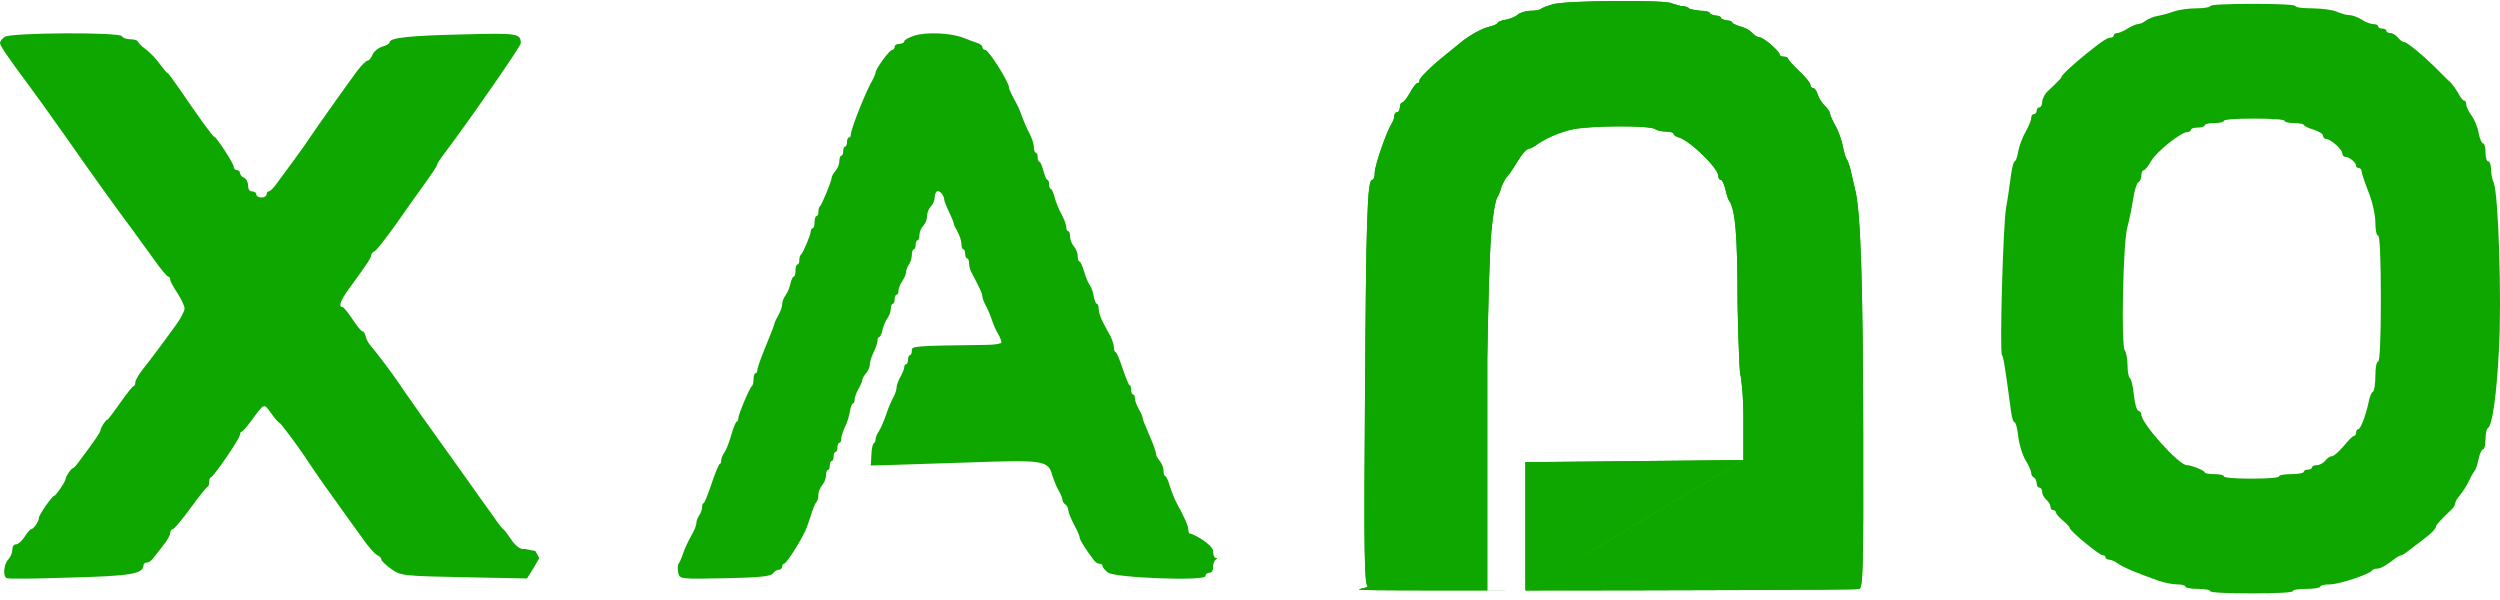
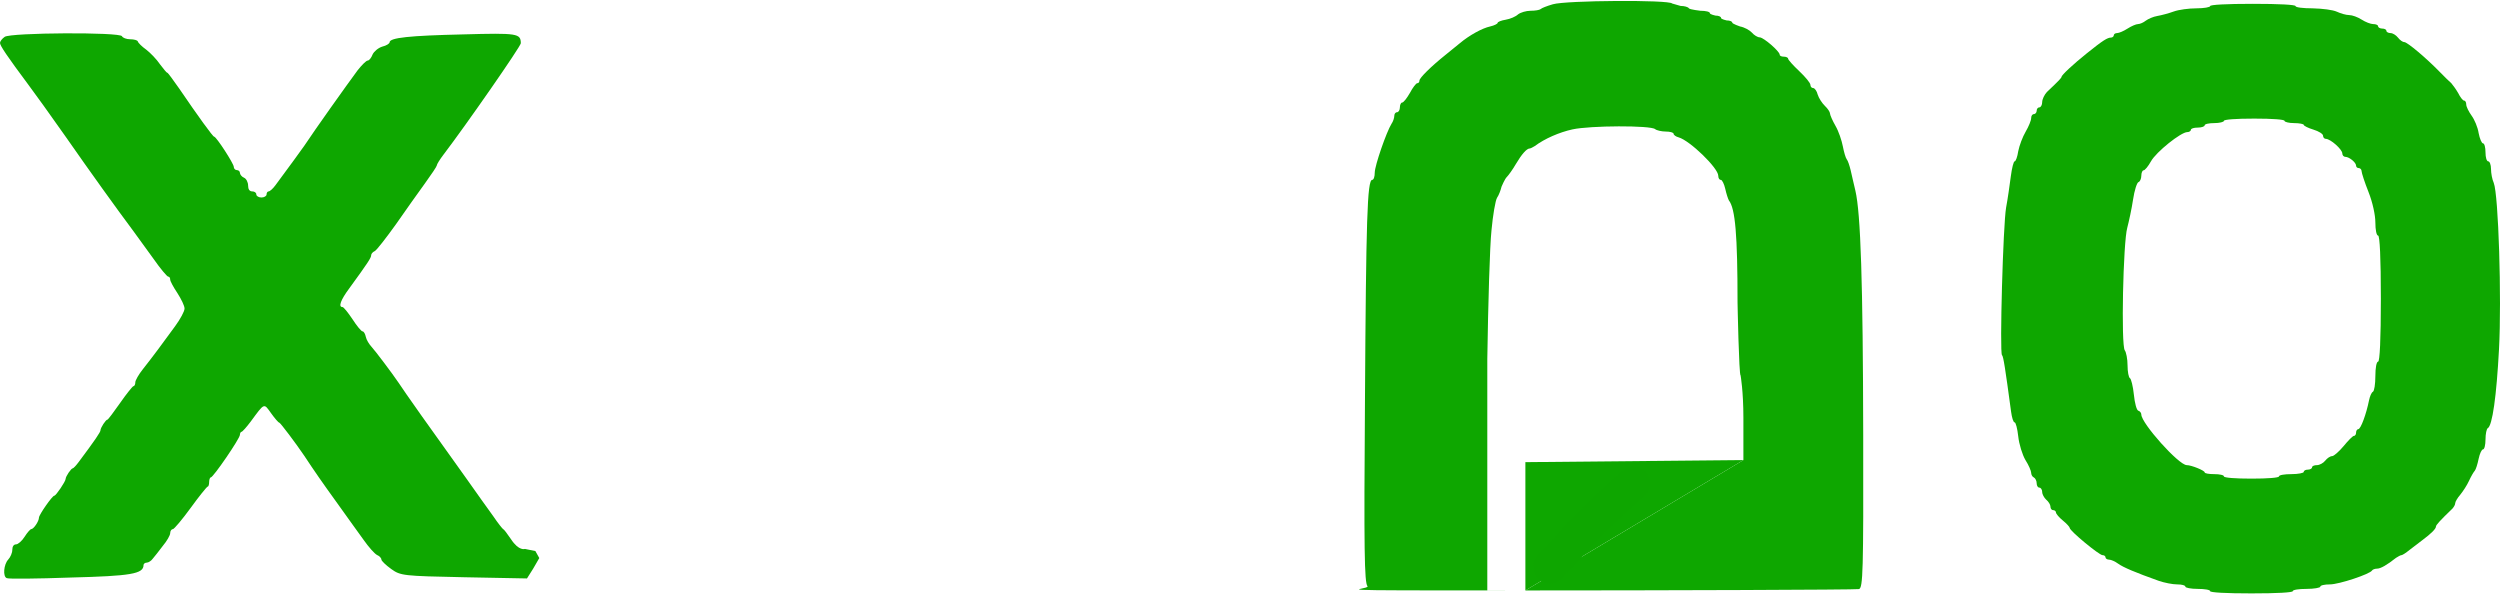
<svg xmlns="http://www.w3.org/2000/svg" width="150" height="36" viewBox="0 0 150 36" fill="none">
-   <path d="M54.858 2.14C54.526 2.249 54.252 2.394 54.252 2.485C54.252 2.557 54.126 2.63 53.965 2.63C53.805 2.63 53.679 2.702 53.679 2.811C53.679 2.902 53.611 2.992 53.531 2.992C53.37 2.992 52.535 4.135 52.535 4.353C52.535 4.407 52.467 4.57 52.398 4.715C51.975 5.404 51.048 7.744 51.048 8.088C51.048 8.179 51.002 8.252 50.933 8.252C50.876 8.252 50.819 8.379 50.819 8.524C50.819 8.669 50.773 8.796 50.705 8.796C50.647 8.796 50.59 8.923 50.59 9.068C50.59 9.213 50.544 9.34 50.476 9.34C50.419 9.34 50.361 9.485 50.361 9.666C50.361 9.848 50.258 10.102 50.133 10.247C50.007 10.392 49.904 10.573 49.904 10.646C49.904 10.845 49.297 12.314 49.194 12.387C49.137 12.423 49.103 12.568 49.103 12.713C49.103 12.858 49.057 12.967 48.988 12.967C48.931 12.967 48.874 13.13 48.874 13.33C48.874 13.529 48.828 13.693 48.76 13.693C48.702 13.693 48.645 13.783 48.645 13.874C48.645 14.091 48.176 15.198 48.05 15.288C47.993 15.325 47.959 15.47 47.959 15.615C47.959 15.76 47.913 15.869 47.844 15.869C47.787 15.869 47.73 16.032 47.73 16.232C47.73 16.431 47.684 16.594 47.627 16.594C47.57 16.594 47.478 16.776 47.432 16.993C47.386 17.229 47.261 17.537 47.146 17.701C47.02 17.864 46.929 18.118 46.929 18.263C46.929 18.408 46.826 18.698 46.7 18.916C46.574 19.133 46.471 19.351 46.471 19.405C46.471 19.46 46.242 20.058 45.956 20.747C45.67 21.436 45.441 22.071 45.441 22.198C45.441 22.307 45.396 22.398 45.327 22.398C45.27 22.398 45.213 22.561 45.213 22.742C45.213 22.942 45.167 23.123 45.121 23.159C44.984 23.232 44.297 24.882 44.297 25.1C44.297 25.209 44.252 25.299 44.206 25.299C44.149 25.299 44.011 25.644 43.885 26.061C43.771 26.496 43.588 26.968 43.474 27.131C43.359 27.294 43.268 27.512 43.268 27.639C43.268 27.748 43.233 27.838 43.188 27.838C43.13 27.838 42.913 28.364 42.696 29.017C42.478 29.67 42.261 30.196 42.215 30.196C42.158 30.196 42.123 30.305 42.123 30.45C42.123 30.577 42.043 30.794 41.952 30.922C41.86 31.048 41.78 31.266 41.78 31.393C41.78 31.538 41.631 31.883 41.46 32.173C41.288 32.481 41.071 32.935 40.979 33.225C40.888 33.497 40.762 33.787 40.705 33.841C40.659 33.914 40.647 34.132 40.693 34.349C40.773 34.748 40.773 34.748 43.496 34.694C45.487 34.657 46.265 34.585 46.38 34.404C46.448 34.295 46.608 34.186 46.723 34.186C46.837 34.186 46.929 34.095 46.929 34.005C46.929 33.896 46.986 33.823 47.043 33.823C47.192 33.823 48.199 32.227 48.405 31.647C48.496 31.393 48.645 30.976 48.725 30.704C48.817 30.432 48.931 30.16 49 30.105C49.057 30.033 49.103 29.852 49.103 29.688C49.103 29.507 49.206 29.253 49.332 29.108C49.457 28.963 49.56 28.709 49.56 28.528C49.56 28.346 49.618 28.201 49.675 28.201C49.743 28.201 49.789 28.074 49.789 27.929C49.789 27.784 49.846 27.657 49.904 27.657C49.972 27.657 50.018 27.53 50.018 27.385C50.018 27.24 50.075 27.113 50.133 27.113C50.201 27.113 50.247 26.986 50.247 26.841C50.247 26.696 50.304 26.569 50.361 26.569C50.43 26.569 50.476 26.46 50.476 26.315C50.476 26.188 50.579 25.88 50.693 25.626C50.819 25.39 50.956 24.955 50.991 24.701C51.036 24.429 51.117 24.211 51.174 24.211C51.231 24.211 51.277 24.102 51.277 23.976C51.277 23.849 51.38 23.558 51.505 23.341C51.631 23.123 51.734 22.887 51.734 22.815C51.734 22.724 51.837 22.543 51.963 22.398C52.089 22.253 52.192 22.017 52.192 21.854C52.192 21.709 52.295 21.382 52.421 21.128C52.547 20.874 52.65 20.566 52.65 20.439C52.65 20.33 52.695 20.221 52.753 20.221C52.81 20.221 52.901 20.04 52.947 19.804C52.993 19.587 53.119 19.278 53.233 19.115C53.359 18.952 53.45 18.68 53.45 18.517C53.45 18.353 53.508 18.226 53.565 18.226C53.634 18.226 53.679 18.099 53.679 17.954C53.679 17.809 53.737 17.682 53.794 17.682C53.862 17.682 53.908 17.573 53.908 17.447C53.908 17.302 54.011 17.048 54.137 16.866C54.263 16.685 54.366 16.431 54.366 16.322C54.366 16.195 54.446 15.996 54.538 15.869C54.629 15.742 54.709 15.488 54.709 15.306C54.709 15.107 54.766 14.962 54.824 14.962C54.892 14.962 54.938 14.835 54.938 14.69C54.938 14.545 54.995 14.418 55.052 14.418C55.121 14.418 55.167 14.273 55.167 14.091C55.167 13.928 55.27 13.674 55.396 13.547C55.522 13.42 55.624 13.166 55.624 12.967C55.624 12.768 55.727 12.514 55.853 12.387C55.979 12.26 56.082 12.024 56.082 11.843C56.082 11.679 56.151 11.516 56.219 11.48C56.368 11.389 56.654 11.734 56.654 11.988C56.654 12.06 56.78 12.387 56.94 12.713C57.1 13.04 57.226 13.348 57.226 13.42C57.226 13.475 57.329 13.693 57.455 13.91C57.581 14.128 57.684 14.454 57.684 14.636C57.684 14.817 57.741 14.962 57.798 14.962C57.867 14.962 57.913 15.089 57.913 15.234C57.913 15.379 57.97 15.506 58.027 15.506C58.096 15.506 58.142 15.633 58.142 15.778C58.142 15.941 58.199 16.159 58.256 16.286C58.782 17.283 58.943 17.61 58.943 17.791C58.943 17.882 59.034 18.136 59.148 18.335C59.251 18.517 59.412 18.897 59.503 19.169C59.595 19.442 59.755 19.84 59.881 20.022C59.995 20.221 60.087 20.457 60.087 20.548C60.087 20.62 59.663 20.693 59.148 20.693C54.755 20.747 54.709 20.765 54.709 21.038C54.709 21.183 54.663 21.309 54.595 21.309C54.538 21.309 54.48 21.436 54.48 21.581C54.48 21.727 54.434 21.854 54.366 21.854C54.309 21.854 54.252 21.944 54.252 22.035C54.252 22.144 54.148 22.398 54.023 22.615C53.897 22.833 53.794 23.123 53.794 23.25C53.794 23.395 53.702 23.649 53.599 23.849C53.485 24.03 53.29 24.501 53.164 24.882C53.039 25.263 52.844 25.698 52.741 25.862C52.627 26.025 52.535 26.242 52.535 26.351C52.535 26.46 52.489 26.569 52.421 26.605C52.364 26.623 52.295 26.95 52.283 27.294L52.249 27.929L53.05 27.911C53.496 27.893 55.762 27.82 58.096 27.748C62.718 27.584 62.89 27.621 63.153 28.564C63.233 28.818 63.393 29.217 63.519 29.434C63.645 29.652 63.748 29.888 63.748 29.997C63.748 30.087 63.828 30.196 63.92 30.269C64.011 30.323 64.091 30.468 64.091 30.595C64.103 30.722 64.251 31.121 64.434 31.466C64.629 31.81 64.778 32.155 64.778 32.245C64.778 32.391 65.155 32.989 65.659 33.642C65.739 33.751 65.876 33.823 65.979 33.823C66.071 33.823 66.151 33.878 66.151 33.95C66.151 34.041 66.288 34.204 66.471 34.349C66.871 34.676 72.329 34.875 72.329 34.567C72.329 34.458 72.432 34.367 72.558 34.367C72.707 34.367 72.787 34.24 72.787 34.023C72.787 33.823 72.856 33.624 72.936 33.587C73.05 33.515 73.05 33.479 72.936 33.479C72.856 33.461 72.787 33.297 72.787 33.08C72.787 32.681 71.585 32.01 71.391 32.01C71.219 32.01 71.448 32.463 71.62 32.554C71.7 32.862 71.404 32.52 71.626 32.804C71.534 33.131 72.306 33.896 72.203 33.497C72.157 33.279 71.554 32.764 71.626 32.804C71.534 32.804 71.711 32.844 71.62 32.554C71.54 32.245 71.437 32.01 71.391 32.01C71.334 32.01 71.299 31.901 71.299 31.774C71.299 31.556 71.093 31.085 70.579 30.142C70.464 29.924 70.293 29.489 70.19 29.162C70.098 28.836 69.972 28.564 69.915 28.564C69.858 28.564 69.812 28.419 69.812 28.237C69.812 28.056 69.709 27.802 69.583 27.657C69.457 27.512 69.354 27.312 69.354 27.204C69.354 27.077 69.171 26.587 68.954 26.097C68.737 25.608 68.553 25.136 68.553 25.064C68.553 24.991 68.45 24.755 68.325 24.538C68.199 24.32 68.096 24.03 68.096 23.903C68.096 23.776 68.05 23.667 67.981 23.667C67.924 23.667 67.867 23.54 67.867 23.395C67.867 23.25 67.833 23.123 67.787 23.123C67.73 23.123 67.547 22.67 67.364 22.126C67.18 21.581 66.997 21.128 66.94 21.128C66.883 21.128 66.837 21.001 66.837 20.856C66.837 20.711 66.746 20.421 66.643 20.203C66.528 20.004 66.322 19.605 66.185 19.351C66.036 19.079 65.922 18.716 65.922 18.535C65.922 18.372 65.876 18.226 65.807 18.226C65.75 18.226 65.67 18.027 65.624 17.773C65.59 17.537 65.487 17.247 65.395 17.12C65.304 17.011 65.144 16.631 65.052 16.304C64.949 15.959 64.823 15.687 64.766 15.687C64.709 15.687 64.663 15.542 64.663 15.361C64.663 15.18 64.56 14.926 64.434 14.781C64.309 14.636 64.206 14.382 64.206 14.2C64.206 14.019 64.16 13.874 64.091 13.874C64.034 13.874 63.977 13.765 63.977 13.638C63.977 13.493 63.851 13.148 63.691 12.858C63.542 12.586 63.347 12.115 63.279 11.843C63.21 11.571 63.107 11.335 63.05 11.335C62.993 11.335 62.947 11.208 62.947 11.063C62.947 10.918 62.901 10.791 62.844 10.791C62.787 10.791 62.684 10.537 62.604 10.247C62.524 9.938 62.421 9.703 62.364 9.703C62.306 9.703 62.261 9.576 62.261 9.431C62.261 9.285 62.215 9.159 62.146 9.159C62.089 9.159 62.032 9.013 62.032 8.832C62.032 8.633 61.906 8.252 61.757 7.98C61.608 7.708 61.414 7.254 61.322 7C61.242 6.746 61.093 6.402 61.002 6.239C60.67 5.622 60.544 5.368 60.544 5.259C60.544 4.933 59.32 2.992 59.114 2.992C59.023 2.992 58.943 2.92 58.943 2.829C58.943 2.738 58.805 2.63 58.634 2.575C58.45 2.521 58.084 2.376 57.798 2.267C57.078 1.977 55.567 1.904 54.858 2.14Z" fill="#0EA700" />
  <path d="M120.119 21.306C120.202 21.36 120.318 22.129 120.664 24.695C120.714 25.059 120.797 25.343 120.879 25.343C120.945 25.343 121.044 25.721 121.094 26.18C121.144 26.652 121.342 27.287 121.524 27.598C121.722 27.908 121.87 28.259 121.87 28.367C121.87 28.475 121.937 28.61 122.036 28.651C122.118 28.691 122.201 28.853 122.201 29.002C122.201 29.137 122.267 29.258 122.366 29.258C122.449 29.258 122.531 29.38 122.531 29.515C122.531 29.663 122.647 29.866 122.779 29.987C122.911 30.095 123.027 30.284 123.027 30.392C123.027 30.514 123.093 30.608 123.192 30.608C123.275 30.608 123.357 30.676 123.357 30.743C123.357 30.825 123.539 31.041 123.77 31.23C124.002 31.419 124.183 31.621 124.183 31.675C124.183 31.851 125.951 33.309 126.149 33.309C126.249 33.309 126.331 33.363 126.331 33.444C126.331 33.511 126.43 33.579 126.546 33.579C126.662 33.579 126.909 33.687 127.091 33.822C127.389 34.038 128.115 34.348 129.52 34.848C129.867 34.969 130.362 35.064 130.627 35.064C130.908 35.064 131.122 35.118 131.122 35.199C131.122 35.267 131.453 35.334 131.866 35.334C132.279 35.334 132.609 35.388 132.609 35.469C132.609 35.55 133.551 35.604 135.087 35.604C136.624 35.604 137.566 35.55 137.566 35.469C137.566 35.388 137.929 35.334 138.392 35.334C138.838 35.334 139.218 35.267 139.218 35.199C139.218 35.118 139.482 35.064 139.796 35.064C140.341 35.064 142.208 34.443 142.324 34.227C142.357 34.173 142.489 34.119 142.621 34.119C142.836 34.119 143.216 33.903 143.761 33.471C143.893 33.39 144.025 33.309 144.091 33.309C144.141 33.309 144.356 33.174 144.57 32.998C144.785 32.836 145.132 32.566 145.347 32.404C145.859 32.026 146.157 31.729 146.157 31.594C146.157 31.5 146.404 31.23 147.148 30.514C147.23 30.419 147.313 30.284 147.313 30.19C147.313 30.109 147.445 29.879 147.61 29.69C147.776 29.488 148.023 29.11 148.139 28.853C148.255 28.597 148.42 28.313 148.486 28.246C148.552 28.165 148.651 27.854 148.717 27.53C148.783 27.22 148.899 26.963 148.982 26.963C149.064 26.963 149.13 26.693 149.13 26.369C149.13 26.031 149.196 25.734 149.262 25.694C149.543 25.559 149.791 23.75 149.94 20.955C150.105 17.917 149.907 11.666 149.626 10.977C149.527 10.761 149.461 10.383 149.461 10.14C149.461 9.884 149.378 9.681 149.296 9.681C149.196 9.681 149.13 9.438 149.13 9.141C149.13 8.844 149.064 8.601 148.982 8.601C148.899 8.601 148.783 8.317 148.717 7.98C148.668 7.642 148.469 7.17 148.288 6.927C148.123 6.697 147.974 6.4 147.974 6.265C147.974 6.144 147.924 6.036 147.842 6.036C147.776 6.036 147.61 5.833 147.495 5.59C147.363 5.361 147.164 5.09 147.082 4.996C146.983 4.915 146.669 4.604 146.404 4.334C145.578 3.484 144.438 2.525 144.257 2.525C144.157 2.525 143.992 2.404 143.877 2.255C143.761 2.107 143.563 1.985 143.431 1.985C143.298 1.985 143.183 1.918 143.183 1.85C143.183 1.769 143.067 1.715 142.935 1.715C142.803 1.715 142.687 1.648 142.687 1.58C142.687 1.499 142.555 1.445 142.39 1.445C142.241 1.445 141.927 1.324 141.696 1.175C141.465 1.026 141.134 0.905 140.952 0.905C140.771 0.905 140.44 0.81 140.209 0.702C139.978 0.594 139.35 0.513 138.755 0.5C138.193 0.5 137.731 0.446 137.731 0.365C137.731 0.284 136.773 0.23 135.17 0.23C133.567 0.23 132.609 0.284 132.609 0.365C132.609 0.432 132.246 0.5 131.783 0.5C131.337 0.5 130.726 0.581 130.428 0.689C130.131 0.797 129.685 0.918 129.437 0.959C129.189 1 128.892 1.135 128.743 1.243C128.611 1.351 128.396 1.445 128.281 1.445C128.165 1.445 127.884 1.567 127.653 1.715C127.422 1.864 127.141 1.985 127.025 1.985C126.926 1.985 126.827 2.039 126.827 2.12C126.827 2.188 126.744 2.255 126.662 2.255C126.447 2.255 126.183 2.417 125.208 3.2C124.398 3.848 123.688 4.51 123.688 4.618C123.688 4.672 123.556 4.82 122.812 5.523C122.664 5.685 122.531 5.955 122.531 6.13C122.531 6.292 122.449 6.441 122.366 6.441C122.267 6.441 122.201 6.535 122.201 6.643C122.201 6.751 122.118 6.846 122.036 6.846C121.937 6.846 121.87 6.954 121.87 7.089C121.87 7.224 121.722 7.588 121.54 7.899C121.358 8.209 121.16 8.736 121.094 9.073C121.044 9.411 120.945 9.681 120.879 9.681C120.813 9.681 120.714 10.086 120.648 10.586C120.582 11.099 120.466 11.922 120.367 12.449C120.185 13.461 119.971 21.171 120.119 21.306ZM127.636 13.664C127.735 13.286 127.901 12.53 127.983 11.976C128.066 11.423 128.215 10.95 128.314 10.923C128.396 10.896 128.479 10.721 128.479 10.545C128.479 10.37 128.545 10.221 128.611 10.221C128.694 10.221 128.892 9.978 129.057 9.681C129.371 9.114 130.858 7.926 131.238 7.926C131.354 7.926 131.453 7.858 131.453 7.791C131.453 7.71 131.634 7.656 131.866 7.656C132.097 7.656 132.279 7.588 132.279 7.521C132.279 7.44 132.543 7.386 132.857 7.386C133.171 7.386 133.435 7.318 133.435 7.251C133.435 7.17 134.146 7.116 135.253 7.116C136.36 7.116 137.07 7.17 137.07 7.251C137.07 7.318 137.334 7.386 137.648 7.386C137.962 7.386 138.226 7.44 138.226 7.494C138.226 7.548 138.491 7.683 138.805 7.777C139.119 7.872 139.383 8.034 139.383 8.142C139.383 8.25 139.465 8.331 139.548 8.331C139.829 8.331 140.539 8.965 140.539 9.208C140.539 9.316 140.622 9.411 140.721 9.411C140.952 9.411 141.365 9.749 141.365 9.938C141.365 10.018 141.431 10.086 141.531 10.086C141.613 10.086 141.696 10.167 141.696 10.275C141.696 10.37 141.878 10.937 142.109 11.517C142.357 12.138 142.522 12.908 142.522 13.353C142.522 13.786 142.588 14.136 142.687 14.136C142.786 14.136 142.852 15.487 142.852 17.917C142.852 20.347 142.786 21.697 142.687 21.697C142.588 21.697 142.522 22.075 142.522 22.561C142.522 23.048 142.456 23.466 142.373 23.507C142.291 23.547 142.191 23.777 142.142 24.02C141.977 24.843 141.646 25.748 141.498 25.748C141.431 25.748 141.365 25.842 141.365 25.95C141.365 26.058 141.316 26.153 141.233 26.153C141.167 26.153 140.886 26.436 140.622 26.761C140.341 27.098 140.027 27.368 139.928 27.368C139.812 27.368 139.631 27.49 139.515 27.638C139.399 27.787 139.168 27.908 139.019 27.908C138.854 27.908 138.722 27.962 138.722 28.043C138.722 28.111 138.606 28.178 138.474 28.178C138.342 28.178 138.226 28.232 138.226 28.313C138.226 28.381 137.896 28.448 137.483 28.448C137.07 28.448 136.739 28.502 136.739 28.583C136.739 28.664 136.079 28.718 135.087 28.718C134.096 28.718 133.435 28.664 133.435 28.583C133.435 28.502 133.171 28.448 132.857 28.448C132.543 28.448 132.279 28.408 132.279 28.34C132.279 28.232 131.486 27.908 131.205 27.908C130.726 27.908 128.479 25.397 128.479 24.87C128.479 24.776 128.396 24.668 128.297 24.641C128.198 24.614 128.082 24.182 128.033 23.682C127.983 23.183 127.868 22.737 127.802 22.697C127.719 22.656 127.653 22.305 127.653 21.927C127.653 21.535 127.57 21.13 127.488 21.022C127.256 20.739 127.389 14.528 127.636 13.664Z" fill="#0EA700" />
  <path d="M0.283 2.21C0.123 2.32 0 2.484 0 2.575C0 2.74 0.418 3.36 1.71 5.095C2.055 5.551 3.051 6.939 3.937 8.198C5.426 10.334 6.988 12.507 7.997 13.858C8.231 14.186 8.772 14.935 9.203 15.519C9.621 16.122 10.027 16.596 10.089 16.596C10.162 16.596 10.212 16.669 10.212 16.779C10.212 16.87 10.409 17.235 10.642 17.582C10.876 17.947 11.073 18.349 11.073 18.513C11.073 18.677 10.815 19.152 10.507 19.572C10.199 19.992 9.732 20.631 9.473 20.978C9.215 21.325 8.809 21.854 8.563 22.164C8.329 22.456 8.12 22.822 8.12 22.931C8.12 23.059 8.071 23.169 8.009 23.169C7.96 23.169 7.591 23.625 7.21 24.173C6.828 24.72 6.484 25.177 6.447 25.177C6.348 25.177 6.029 25.67 6.029 25.816C6.029 25.925 5.709 26.4 4.712 27.733C4.564 27.933 4.405 28.098 4.368 28.098C4.269 28.098 3.937 28.591 3.937 28.737C3.937 28.883 3.359 29.741 3.26 29.741C3.137 29.741 2.338 30.891 2.338 31.055C2.338 31.274 2.018 31.749 1.87 31.749C1.821 31.749 1.636 31.95 1.476 32.206C1.316 32.461 1.083 32.662 0.96 32.662C0.824 32.662 0.738 32.79 0.738 32.99C0.738 33.173 0.627 33.429 0.492 33.575C0.221 33.867 0.16 34.597 0.406 34.688C0.48 34.743 2.215 34.725 4.245 34.652C7.849 34.561 8.612 34.433 8.612 33.903C8.612 33.83 8.698 33.757 8.809 33.757C8.907 33.757 9.08 33.648 9.166 33.52C9.264 33.41 9.535 33.063 9.769 32.753C10.015 32.461 10.212 32.114 10.212 31.986C10.212 31.859 10.285 31.749 10.372 31.749C10.445 31.749 10.938 31.165 11.442 30.471C11.946 29.777 12.402 29.211 12.463 29.193C12.512 29.193 12.549 29.065 12.549 28.919C12.549 28.773 12.598 28.645 12.648 28.645C12.795 28.645 14.395 26.309 14.395 26.09C14.395 25.998 14.444 25.907 14.493 25.907C14.542 25.907 14.788 25.633 15.034 25.305C15.883 24.154 15.822 24.173 16.265 24.793C16.486 25.104 16.708 25.359 16.757 25.359C16.818 25.359 17.766 26.619 18.258 27.349C18.861 28.262 19.341 28.956 20.239 30.197C20.817 31.001 21.53 32.005 21.826 32.406C22.121 32.826 22.478 33.228 22.625 33.301C22.761 33.356 22.884 33.483 22.884 33.575C22.884 33.648 23.142 33.903 23.474 34.141C24.028 34.542 24.2 34.561 27.83 34.634L31.619 34.707L31.988 34.122L32.173 33.803L32.357 33.483L32.123 33.063L31.496 32.936C31.496 32.936 31.139 33.082 30.66 32.352C30.438 32.023 30.229 31.749 30.192 31.749C30.167 31.749 29.884 31.402 29.589 30.964C29.282 30.544 28.58 29.558 28.027 28.773C25.849 25.743 24.286 23.534 23.93 22.986C23.536 22.402 22.503 21.032 22.281 20.795C22.146 20.649 21.986 20.393 21.949 20.211C21.912 20.028 21.826 19.882 21.752 19.882C21.678 19.882 21.407 19.554 21.149 19.152C20.878 18.75 20.62 18.422 20.546 18.422C20.288 18.422 20.436 18.002 20.952 17.308C22.096 15.738 22.269 15.464 22.269 15.318C22.269 15.227 22.367 15.117 22.49 15.063C22.601 15.008 23.167 14.278 23.757 13.456C24.336 12.616 25.123 11.521 25.504 10.992C25.886 10.462 26.206 9.987 26.206 9.933C26.206 9.86 26.39 9.567 26.612 9.275C28.002 7.45 31.25 2.776 31.25 2.593C31.238 2.009 31.066 1.973 27.793 2.064C24.545 2.137 23.376 2.265 23.376 2.539C23.376 2.612 23.179 2.74 22.945 2.794C22.699 2.867 22.441 3.086 22.355 3.269C22.281 3.47 22.146 3.634 22.06 3.634C21.973 3.634 21.703 3.908 21.457 4.218C20.768 5.149 18.873 7.815 18.27 8.728C18.16 8.892 17.323 10.042 16.523 11.119C16.375 11.32 16.191 11.484 16.117 11.484C16.056 11.484 15.994 11.557 15.994 11.667C15.994 11.758 15.859 11.85 15.687 11.85C15.514 11.85 15.379 11.758 15.379 11.667C15.379 11.557 15.268 11.484 15.133 11.484C14.973 11.484 14.887 11.357 14.887 11.137C14.887 10.937 14.776 10.718 14.641 10.663C14.505 10.608 14.395 10.462 14.395 10.371C14.395 10.28 14.309 10.206 14.21 10.206C14.112 10.206 14.026 10.115 14.026 10.006C14.026 9.823 12.98 8.198 12.845 8.198C12.771 8.198 11.897 6.993 10.753 5.314C10.396 4.803 10.076 4.364 10.039 4.364C9.99 4.364 9.806 4.127 9.596 3.853C9.4 3.561 9.031 3.178 8.772 2.977C8.514 2.794 8.292 2.575 8.268 2.484C8.243 2.411 8.034 2.356 7.812 2.356C7.579 2.356 7.357 2.265 7.32 2.174C7.21 1.918 0.64 1.955 0.283 2.21Z" fill="#0EA700" />
  <path d="M82.049 35.171C82.25 35.417 77.899 35.427 91.523 35.427C99.499 35.427 111.391 35.388 111.542 35.345C111.776 35.258 111.81 34.33 111.793 26.098C111.776 16.937 111.642 12.807 111.324 11.444C111.223 11.038 111.106 10.488 111.039 10.212C110.972 9.937 110.872 9.632 110.805 9.56C110.737 9.473 110.637 9.125 110.57 8.777C110.503 8.429 110.319 7.879 110.134 7.56C109.95 7.241 109.799 6.893 109.799 6.806C109.799 6.719 109.665 6.516 109.497 6.357C109.33 6.197 109.129 5.893 109.062 5.676C109.011 5.458 108.877 5.284 108.794 5.284C108.693 5.284 108.626 5.197 108.626 5.096C108.626 4.98 108.324 4.618 107.956 4.27C107.587 3.922 107.285 3.588 107.285 3.516C107.285 3.458 107.168 3.4 107.034 3.4C106.9 3.4 106.783 3.357 106.783 3.284C106.783 3.081 105.811 2.24 105.576 2.24C105.459 2.24 105.241 2.11 105.107 1.951C104.973 1.806 104.655 1.632 104.403 1.588C104.403 1.588 103.934 1.429 103.934 1.356C103.934 1.284 103.783 1.226 103.599 1.226C103.599 1.226 103.264 1.153 103.264 1.081C103.264 0.994 103.113 0.936 102.929 0.936C102.929 0.936 102.593 0.864 102.593 0.791C102.593 0.704 102.342 0.646 102.024 0.646C102.024 0.646 101.387 0.574 101.337 0.501C101.286 0.414 101.052 0.356 100.834 0.356L100.331 0.211C100.164 -0.021 93.947 0.023 93.176 0.255C92.824 0.356 92.489 0.487 92.439 0.545C92.371 0.603 92.103 0.646 91.835 0.646C91.567 0.646 91.232 0.748 91.081 0.864C90.947 0.994 90.612 1.139 90.344 1.182C90.076 1.226 89.858 1.313 89.858 1.371C89.858 1.429 89.657 1.53 89.406 1.588C88.936 1.69 88.165 2.11 87.579 2.603C87.378 2.762 87.009 3.067 86.741 3.284C85.87 3.98 85.166 4.675 85.166 4.835C85.166 4.922 85.116 4.994 85.032 4.994C84.965 4.994 84.764 5.255 84.596 5.574C84.412 5.893 84.211 6.154 84.127 6.154C84.06 6.154 83.993 6.284 83.993 6.444C83.993 6.603 83.909 6.734 83.825 6.734C83.725 6.734 83.658 6.835 83.658 6.951C83.658 7.067 83.591 7.284 83.49 7.429C83.189 7.908 82.485 9.937 82.485 10.357C82.485 10.604 82.418 10.792 82.334 10.792C82.032 10.792 81.965 13.183 81.898 24.054C81.831 32.997 81.865 34.968 82.049 35.171ZM89.489 13.821C89.573 12.908 89.724 12.024 89.824 11.864C89.925 11.72 90.042 11.415 90.093 11.198C90.093 11.198 90.294 10.72 90.411 10.618C90.511 10.517 90.763 10.169 90.947 9.85C91.299 9.256 91.601 8.908 91.785 8.908C91.835 8.908 91.969 8.835 92.087 8.763C92.69 8.313 93.561 7.937 94.349 7.763C95.405 7.531 99.041 7.516 99.309 7.748C99.393 7.821 99.695 7.893 99.946 7.893C100.197 7.893 100.415 7.951 100.415 8.024C100.415 8.096 100.549 8.198 100.717 8.241C101.387 8.429 103.096 10.082 103.096 10.546C103.096 10.691 103.163 10.792 103.247 10.792C103.331 10.792 103.448 11.038 103.515 11.328C103.582 11.633 103.683 11.937 103.733 12.024C104.118 12.517 104.252 14.097 104.252 18.14C104.252 18.14 104.336 22.532 104.437 22.532C104.437 22.532 104.604 23.474 104.604 25.069L104.604 27.605L101.334 29.56L98.064 31.516L94.793 33.471L93.158 34.449L91.523 35.427L89.238 35.427L89.238 21.546C89.288 18.227 89.389 14.749 89.489 13.821Z" fill="#0EA700" />
-   <path d="M82.049 35.171C82.25 35.417 77.899 35.427 91.523 35.427C99.499 35.427 111.391 35.388 111.542 35.345C111.776 35.258 111.81 34.33 111.793 26.098C111.776 16.937 111.642 12.807 111.324 11.444C111.223 11.038 111.106 10.488 111.039 10.212C110.972 9.937 110.872 9.632 110.805 9.56C110.737 9.473 110.637 9.125 110.57 8.777C110.503 8.429 110.319 7.879 110.134 7.56C109.95 7.241 109.799 6.893 109.799 6.806C109.799 6.719 109.665 6.516 109.497 6.357C109.33 6.197 109.129 5.893 109.062 5.676C109.011 5.458 108.877 5.284 108.794 5.284C108.693 5.284 108.626 5.197 108.626 5.096C108.626 4.98 108.324 4.618 107.956 4.27C107.587 3.922 107.285 3.588 107.285 3.516C107.285 3.458 107.168 3.4 107.034 3.4C106.9 3.4 106.783 3.357 106.783 3.284C106.783 3.081 105.811 2.24 105.576 2.24C105.459 2.24 105.241 2.11 105.107 1.951C104.973 1.806 104.655 1.632 104.403 1.588C104.403 1.588 103.934 1.429 103.934 1.356C103.934 1.284 103.783 1.226 103.599 1.226C103.599 1.226 103.264 1.153 103.264 1.081C103.264 0.994 103.113 0.936 102.929 0.936C102.929 0.936 102.593 0.864 102.593 0.791C102.593 0.704 102.342 0.646 102.024 0.646C102.024 0.646 101.387 0.574 101.337 0.501C101.286 0.414 101.052 0.356 100.834 0.356L100.331 0.211C100.164 -0.021 93.947 0.023 93.176 0.255C92.824 0.356 92.489 0.487 92.439 0.545C92.371 0.603 92.103 0.646 91.835 0.646C91.567 0.646 91.232 0.748 91.081 0.864C90.947 0.994 90.612 1.139 90.344 1.182C90.076 1.226 89.858 1.313 89.858 1.371C89.858 1.429 89.657 1.53 89.406 1.588C88.936 1.69 88.165 2.11 87.579 2.603C87.378 2.762 87.009 3.067 86.741 3.284C85.87 3.98 85.166 4.675 85.166 4.835C85.166 4.922 85.116 4.994 85.032 4.994C84.965 4.994 84.764 5.255 84.596 5.574C84.412 5.893 84.211 6.154 84.127 6.154C84.06 6.154 83.993 6.284 83.993 6.444C83.993 6.603 83.909 6.734 83.825 6.734C83.725 6.734 83.658 6.835 83.658 6.951C83.658 7.067 83.591 7.284 83.49 7.429C83.189 7.908 82.485 9.937 82.485 10.357C82.485 10.604 82.418 10.792 82.334 10.792C82.032 10.792 81.965 13.183 81.898 24.054C81.831 32.997 81.865 34.968 82.049 35.171ZM89.489 13.821C89.573 12.908 89.724 12.024 89.824 11.864C89.925 11.72 90.042 11.415 90.093 11.198C90.093 11.198 90.294 10.72 90.411 10.618C90.511 10.517 90.763 10.169 90.947 9.85C91.299 9.256 91.601 8.908 91.785 8.908C91.835 8.908 91.969 8.835 92.087 8.763C92.69 8.313 93.561 7.937 94.349 7.763C95.405 7.531 99.041 7.516 99.309 7.748C99.393 7.821 99.695 7.893 99.946 7.893C100.197 7.893 100.415 7.951 100.415 8.024C100.415 8.096 100.549 8.198 100.717 8.241C101.387 8.429 103.096 10.082 103.096 10.546C103.096 10.691 103.163 10.792 103.247 10.792C103.331 10.792 103.448 11.038 103.515 11.328C103.582 11.633 103.683 11.937 103.733 12.024C104.118 12.517 104.252 14.097 104.252 18.14C104.252 18.14 104.336 22.532 104.437 22.532C104.437 22.532 104.604 23.474 104.604 25.069L104.604 27.605L101.334 29.56L98.064 31.516L94.793 33.471L93.158 34.449L91.523 35.427L89.238 35.427L89.238 21.546C89.288 18.227 89.389 14.749 89.489 13.821Z" fill="#0EA700" />
  <path d="M104.604 27.605L101.334 29.56L98.064 31.516L94.793 33.471L93.158 34.449L91.523 35.427L91.523 27.729L104.604 27.605Z" fill="#0EA700" />
-   <path d="M104.604 27.605L101.334 29.56L98.064 31.516L94.793 33.471L93.158 34.449L91.523 35.427L91.523 27.729L104.604 27.605Z" fill="#0EA700" />
-   <path d="M98 29C97.301 29.642 96.521 30.207 95.856 30.886C95.341 31.411 94.853 31.973 94.359 32.519C94.024 32.889 93.716 33.278 93.352 33.607C93.222 33.724 93.066 33.833 93 34" stroke="#0EA600" stroke-width="2" stroke-linecap="round" />
+   <path d="M98 29C95.341 31.411 94.853 31.973 94.359 32.519C94.024 32.889 93.716 33.278 93.352 33.607C93.222 33.724 93.066 33.833 93 34" stroke="#0EA600" stroke-width="2" stroke-linecap="round" />
</svg>